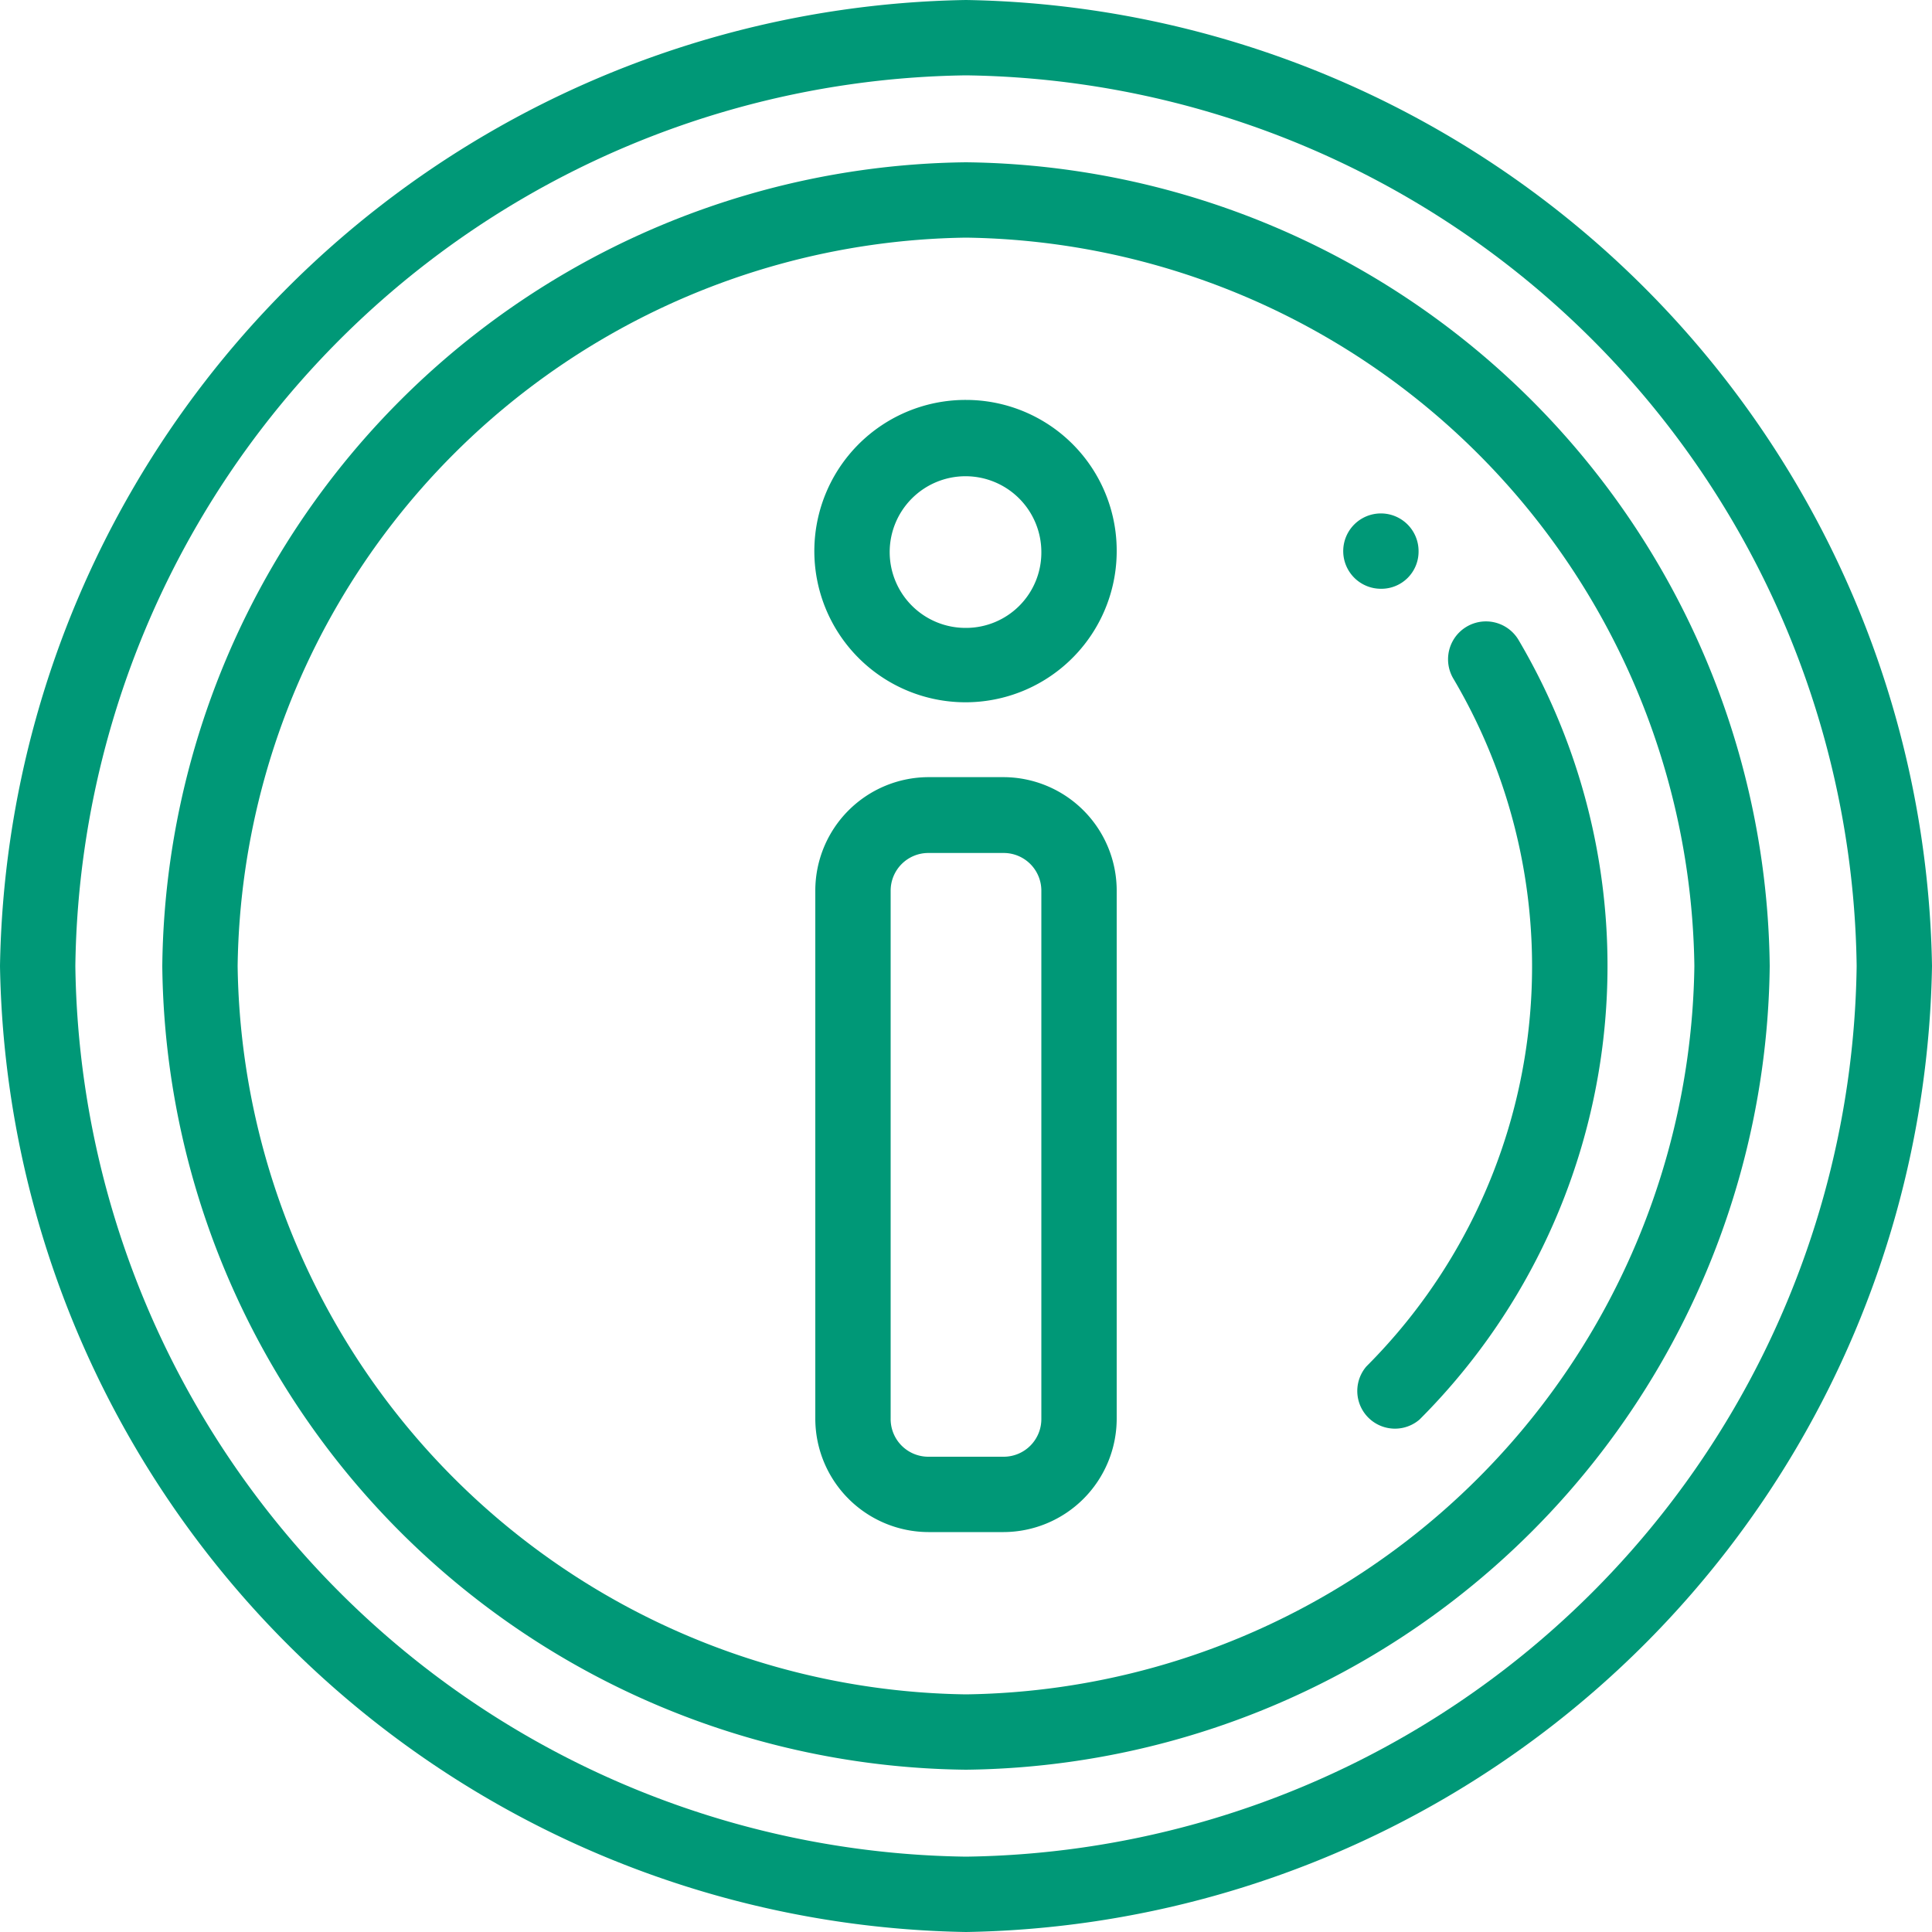
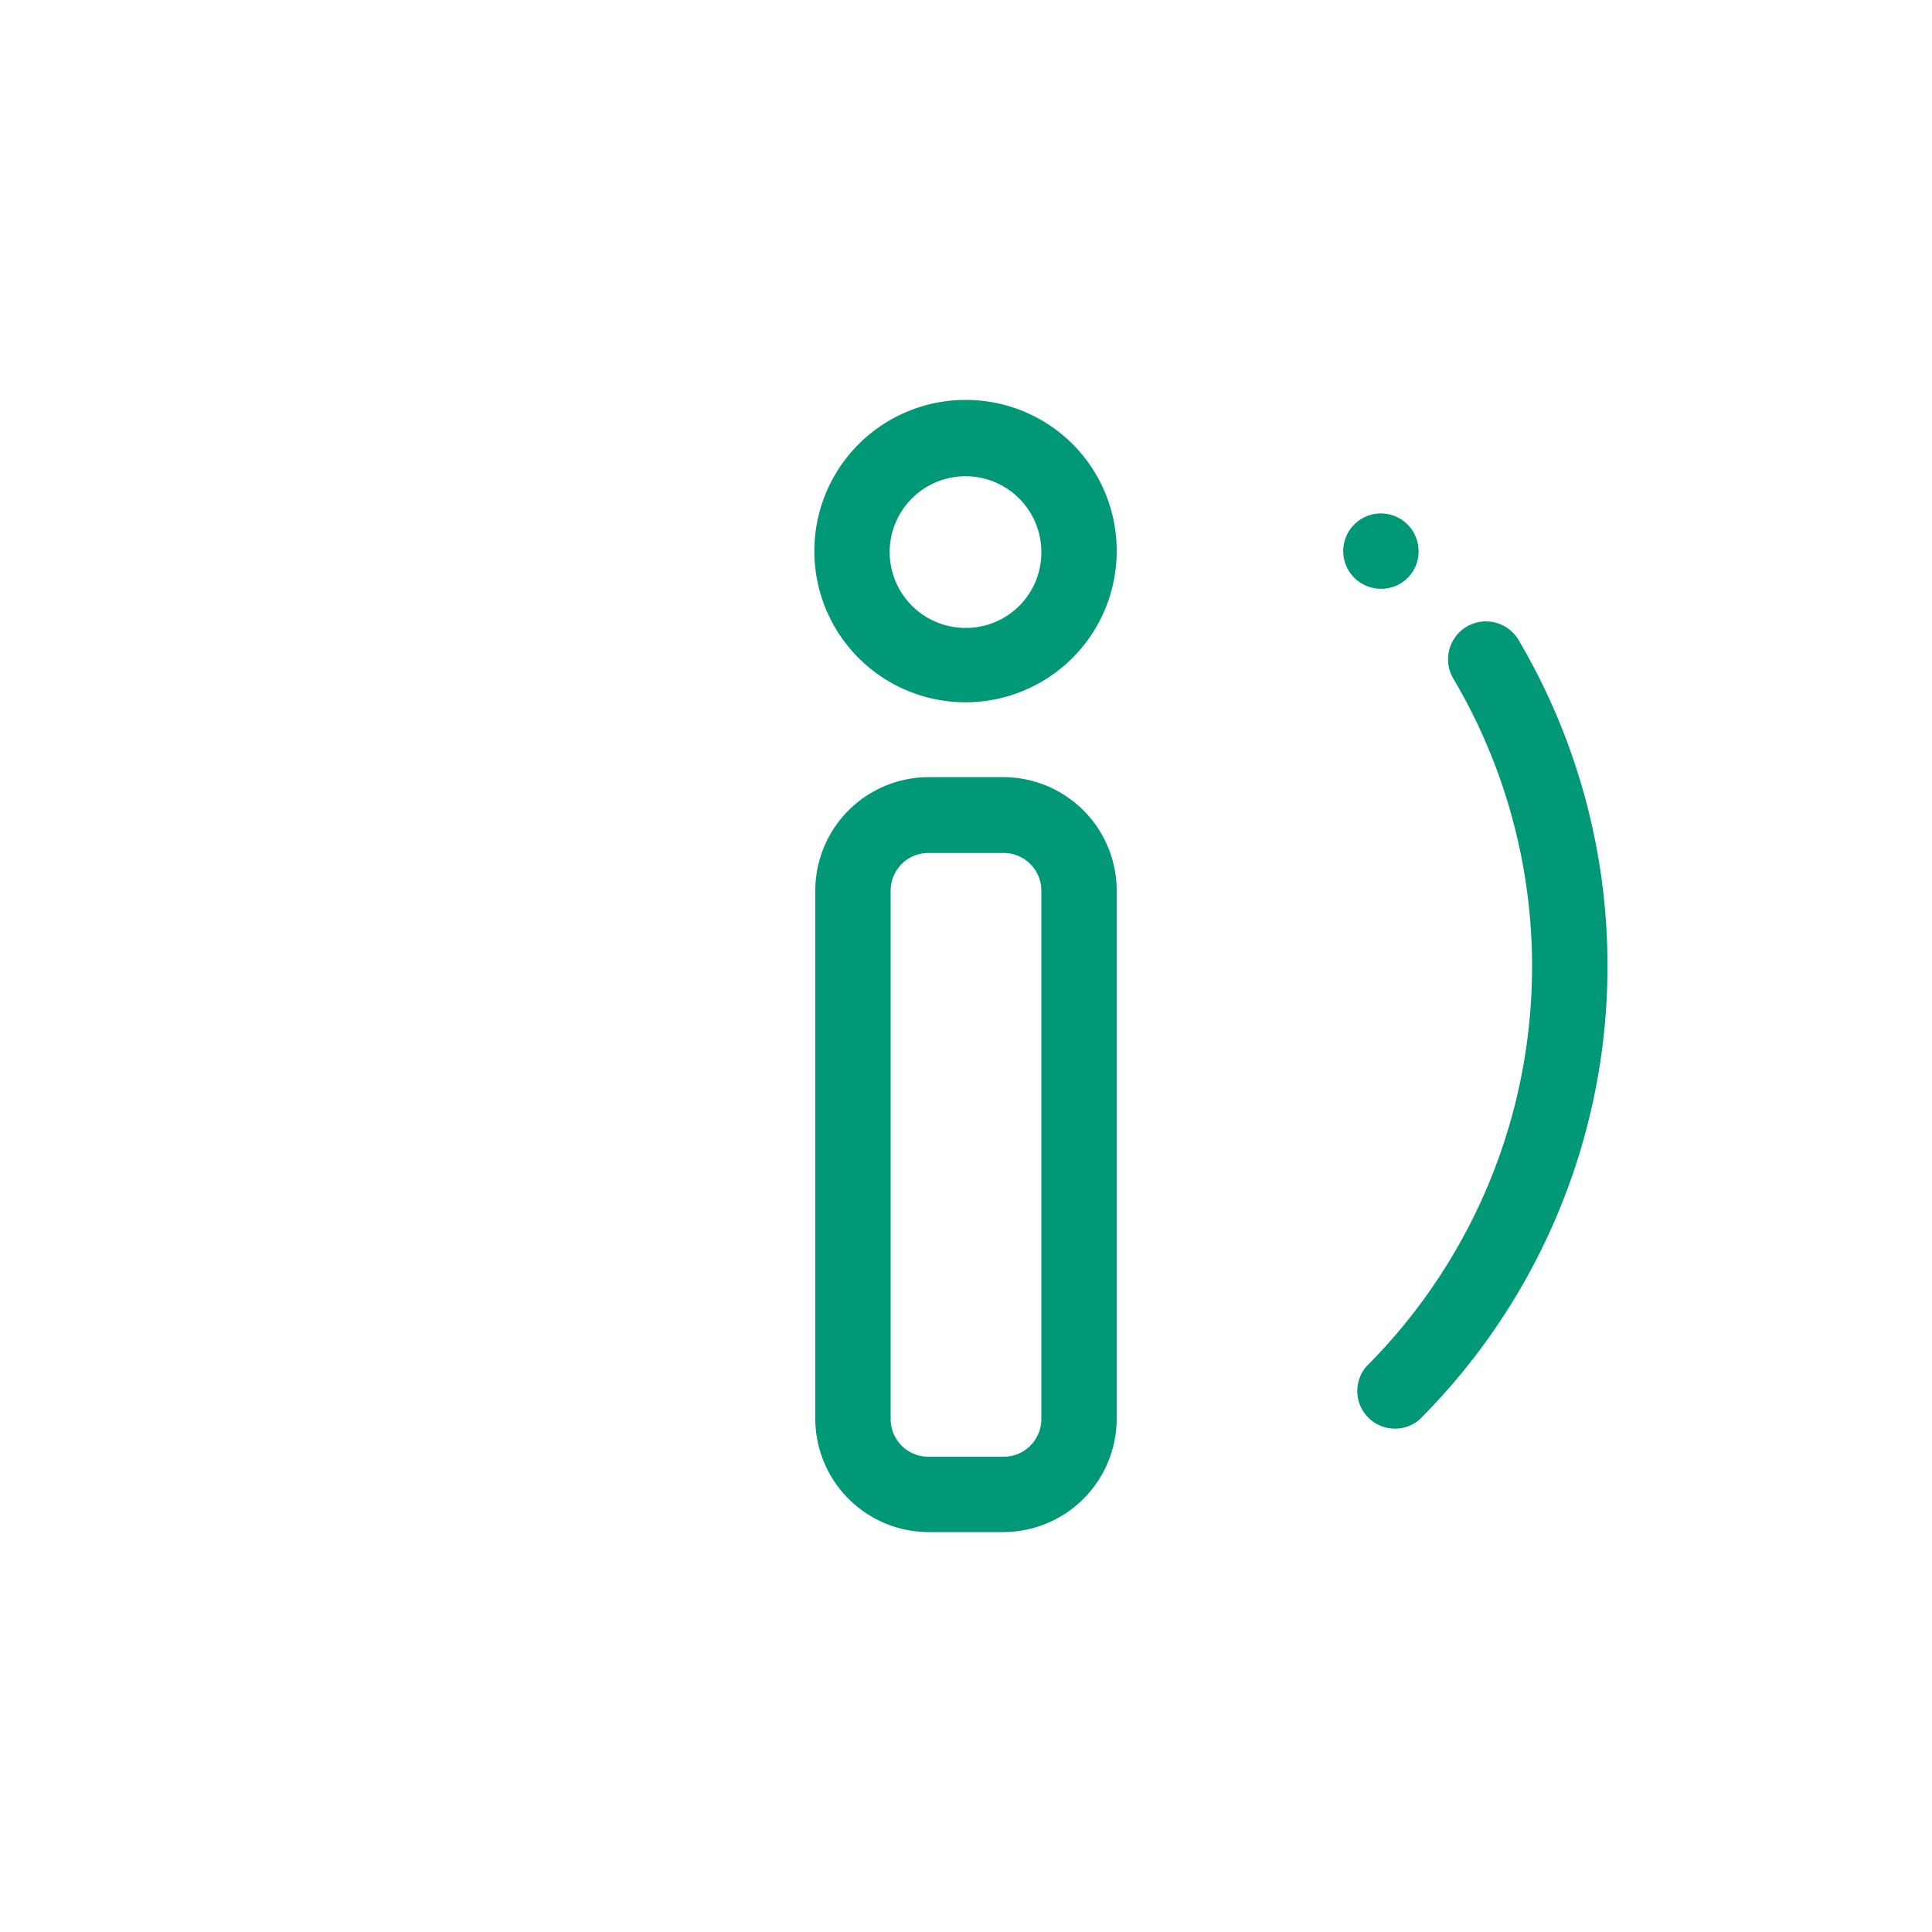
<svg xmlns="http://www.w3.org/2000/svg" id="Layer_1" data-name="Layer 1" viewBox="0 0 40 40">
  <defs>
    <style>.cls-1{fill:#009877;}</style>
  </defs>
  <path class="cls-1" d="M29.37,11.41a.78.78,0,1,0-.78.78.77.77,0,0,0,.78-.78Zm0,0" />
-   <path class="cls-1" d="M20,0A20.34,20.34,0,0,0,0,20,20.34,20.34,0,0,0,20,40,20.34,20.34,0,0,0,40,20,20.34,20.34,0,0,0,20,0Zm0,38.44A18.69,18.69,0,0,1,1.56,20,18.69,18.69,0,0,1,20,1.56,18.69,18.69,0,0,1,38.44,20,18.69,18.69,0,0,1,20,38.44Zm0,0" />
-   <path class="cls-1" d="M20,3.36A16.83,16.83,0,0,0,3.36,20,16.82,16.82,0,0,0,20,36.64,16.83,16.83,0,0,0,36.64,20,16.83,16.83,0,0,0,20,3.36Zm0,31.72A15.29,15.29,0,0,1,4.92,20,15.29,15.29,0,0,1,20,4.92,15.29,15.29,0,0,1,35.08,20,15.29,15.29,0,0,1,20,35.08Zm0,0" />
  <path class="cls-1" d="M30.09,14.05a11.71,11.71,0,0,1-1.8,14.24.78.78,0,0,0,1.1,1.1,13.28,13.28,0,0,0,2.05-16.14.78.78,0,0,0-1.35.8Zm0,0" />
  <path class="cls-1" d="M20,8.28a3.13,3.13,0,1,0,3.12,3.13A3.12,3.12,0,0,0,20,8.28ZM20,13a1.57,1.57,0,1,1,1.56-1.56A1.56,1.56,0,0,1,20,13Zm0,0" />
  <path class="cls-1" d="M20.78,16.09H19.22a2.35,2.35,0,0,0-2.34,2.35V29.37a2.35,2.35,0,0,0,2.34,2.35h1.56a2.35,2.35,0,0,0,2.34-2.35V18.44a2.35,2.35,0,0,0-2.34-2.35Zm.78,13.28a.78.78,0,0,1-.78.79H19.22a.78.78,0,0,1-.78-.79V18.44a.78.78,0,0,1,.78-.78h1.56a.78.78,0,0,1,.78.78Zm0,0" />
</svg>